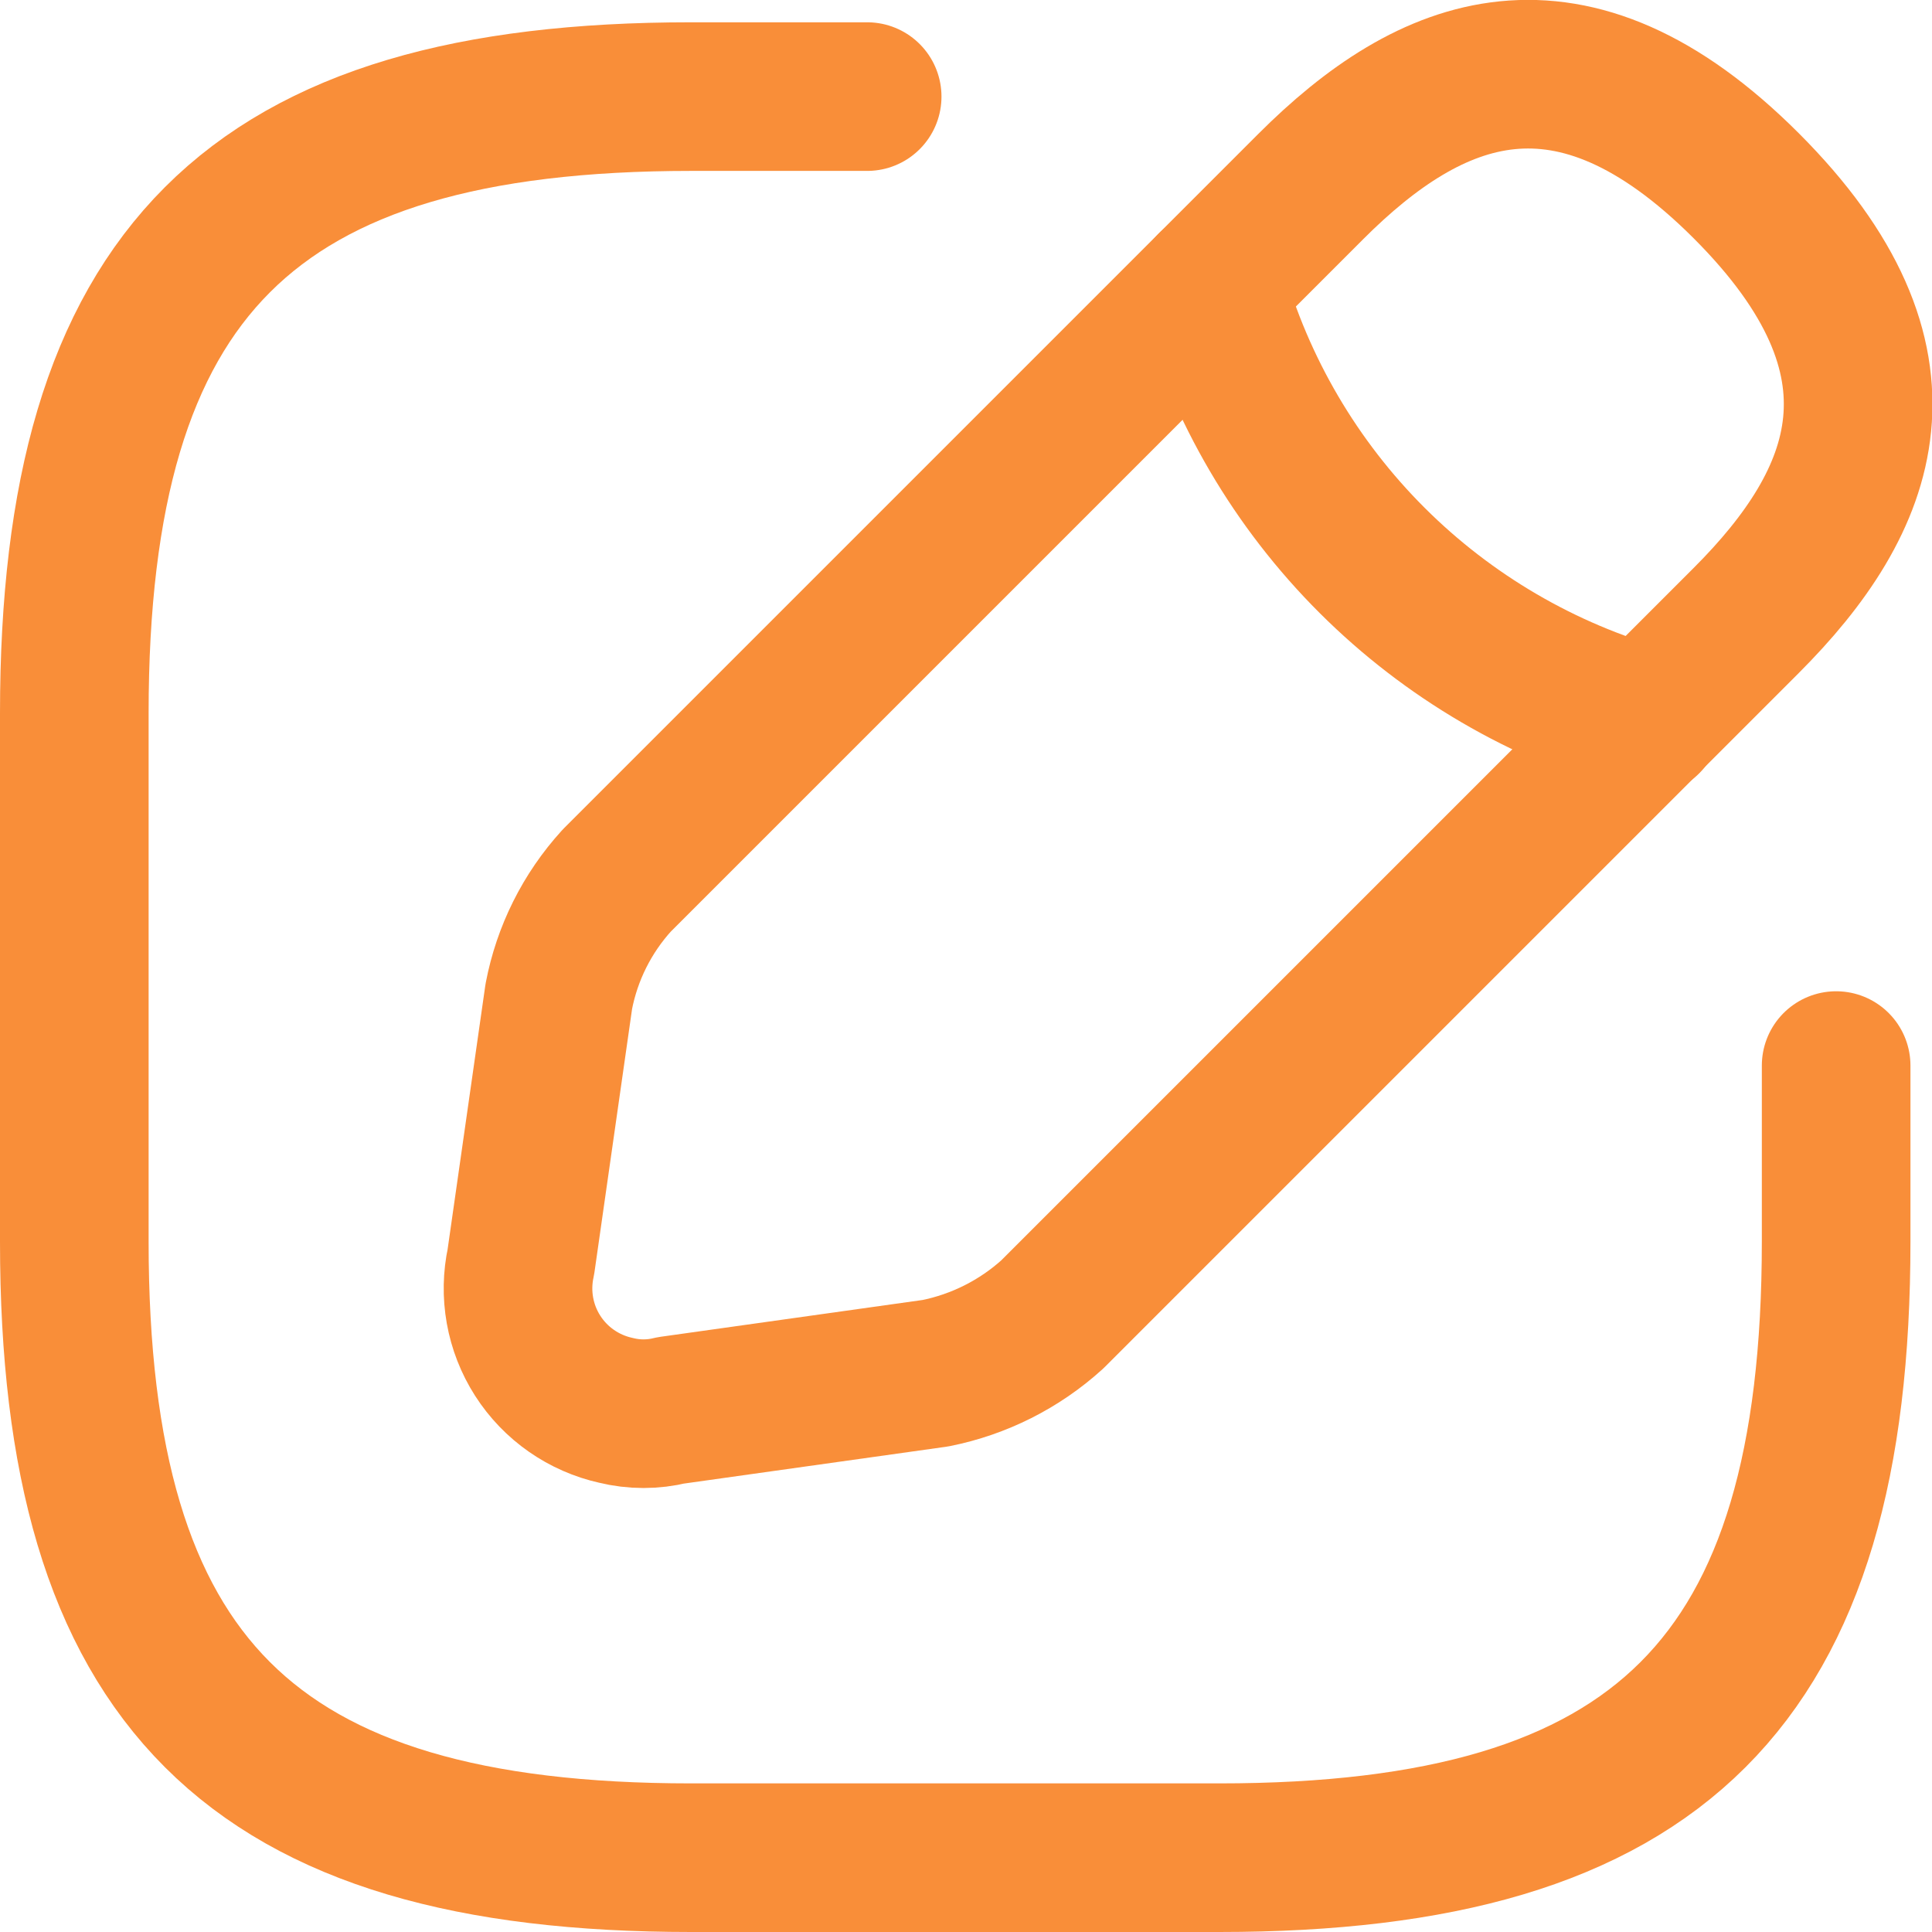
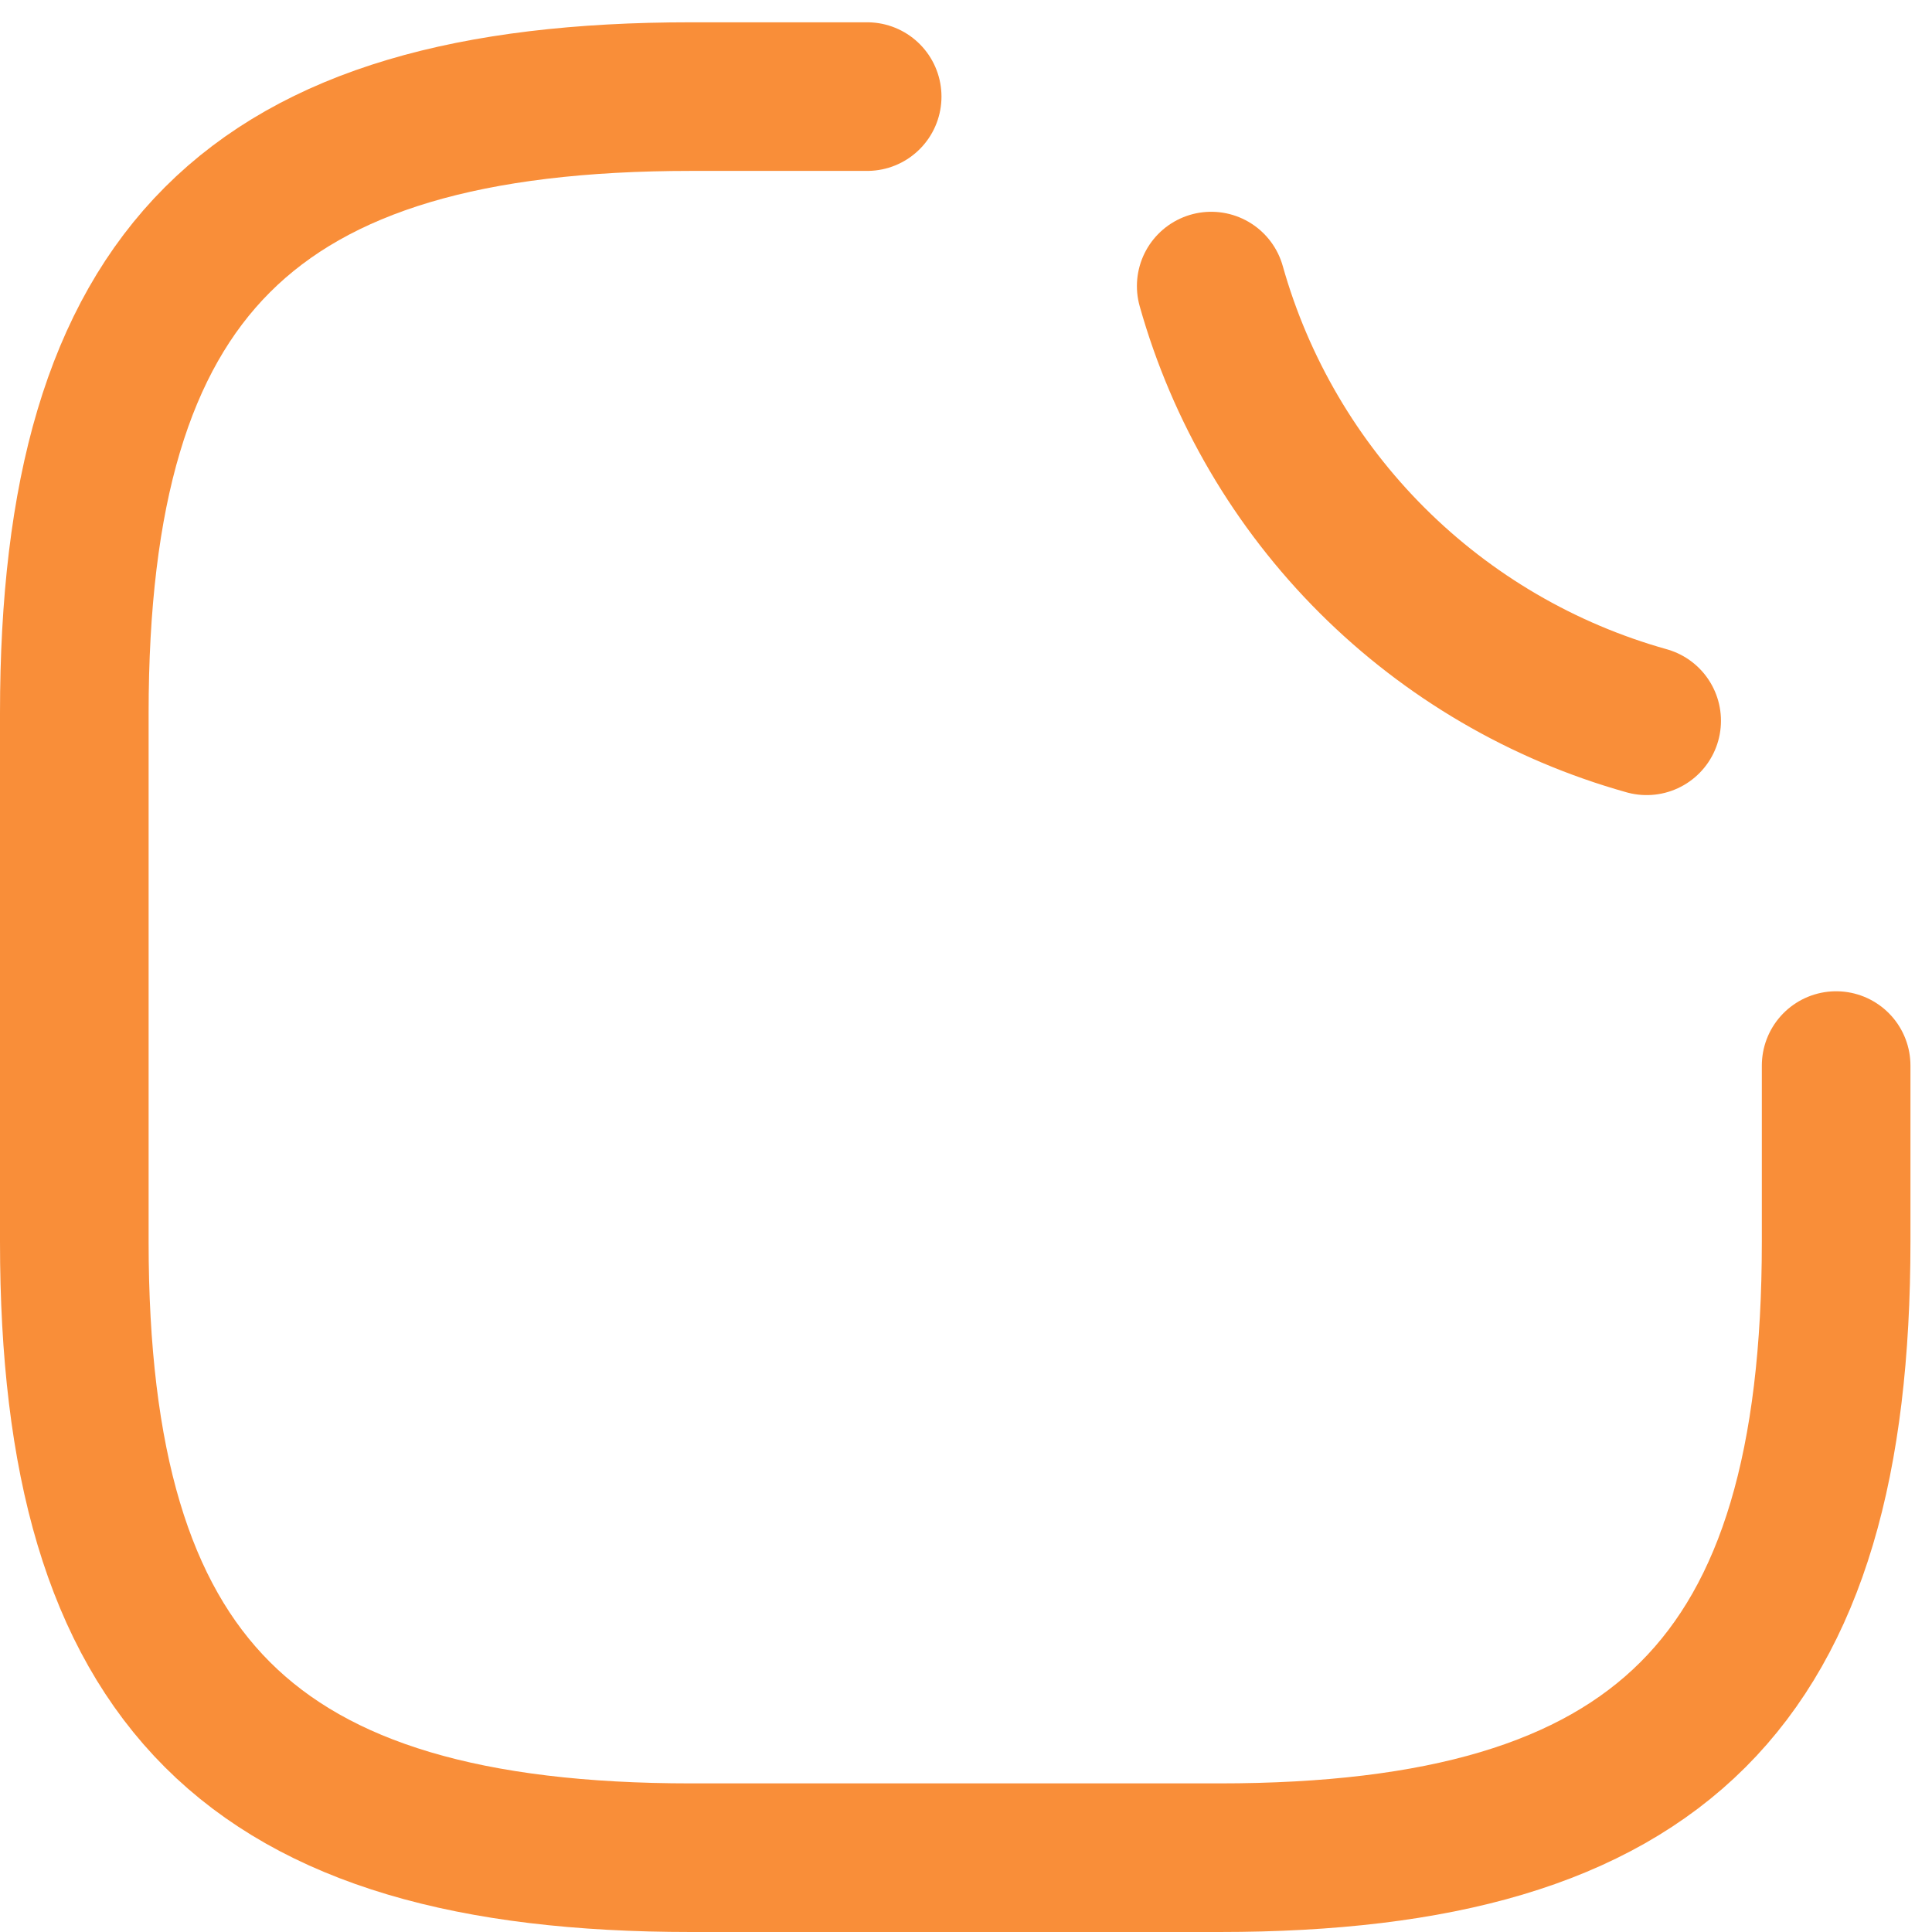
<svg xmlns="http://www.w3.org/2000/svg" width="26" height="26" viewBox="0 0 26 26" fill="none">
  <g clip-path="url(#clip0_370_26646)">
    <path d="M11.67 1.3H9.3C3.37 1.3 1 3.67 1 9.6V16.71C1 22.63 3.37 25 9.3 25H16.41C22.34 25 24.71 22.63 24.71 16.71V14.34" stroke="#F98E39" stroke-width="2" stroke-linecap="round" stroke-linejoin="round" />
-     <path d="M17.64 2.51L8.3 11.85C7.901 12.288 7.631 12.828 7.52 13.41L7.01 16.98C6.915 17.415 6.996 17.87 7.236 18.245C7.476 18.62 7.855 18.884 8.29 18.98C8.533 19.04 8.787 19.04 9.03 18.98L12.59 18.48C13.175 18.363 13.718 18.09 14.16 17.69L23.5 8.35C25.11 6.74 25.87 4.87 23.5 2.5C21.13 0.13 19.25 0.9 17.64 2.51Z" stroke="#F98E39" stroke-width="2" stroke-linecap="round" stroke-linejoin="round" />
    <path d="M16.3 3.85C16.693 5.246 17.439 6.517 18.465 7.541C19.491 8.565 20.764 9.309 22.16 9.7" stroke="#F98E39" stroke-width="2" stroke-linecap="round" stroke-linejoin="round" />
  </g>
  <defs>
    <clipPath id="clip0_370_26646">
      <rect width="26" height="26" fill="white" />
    </clipPath>
  </defs>
</svg>